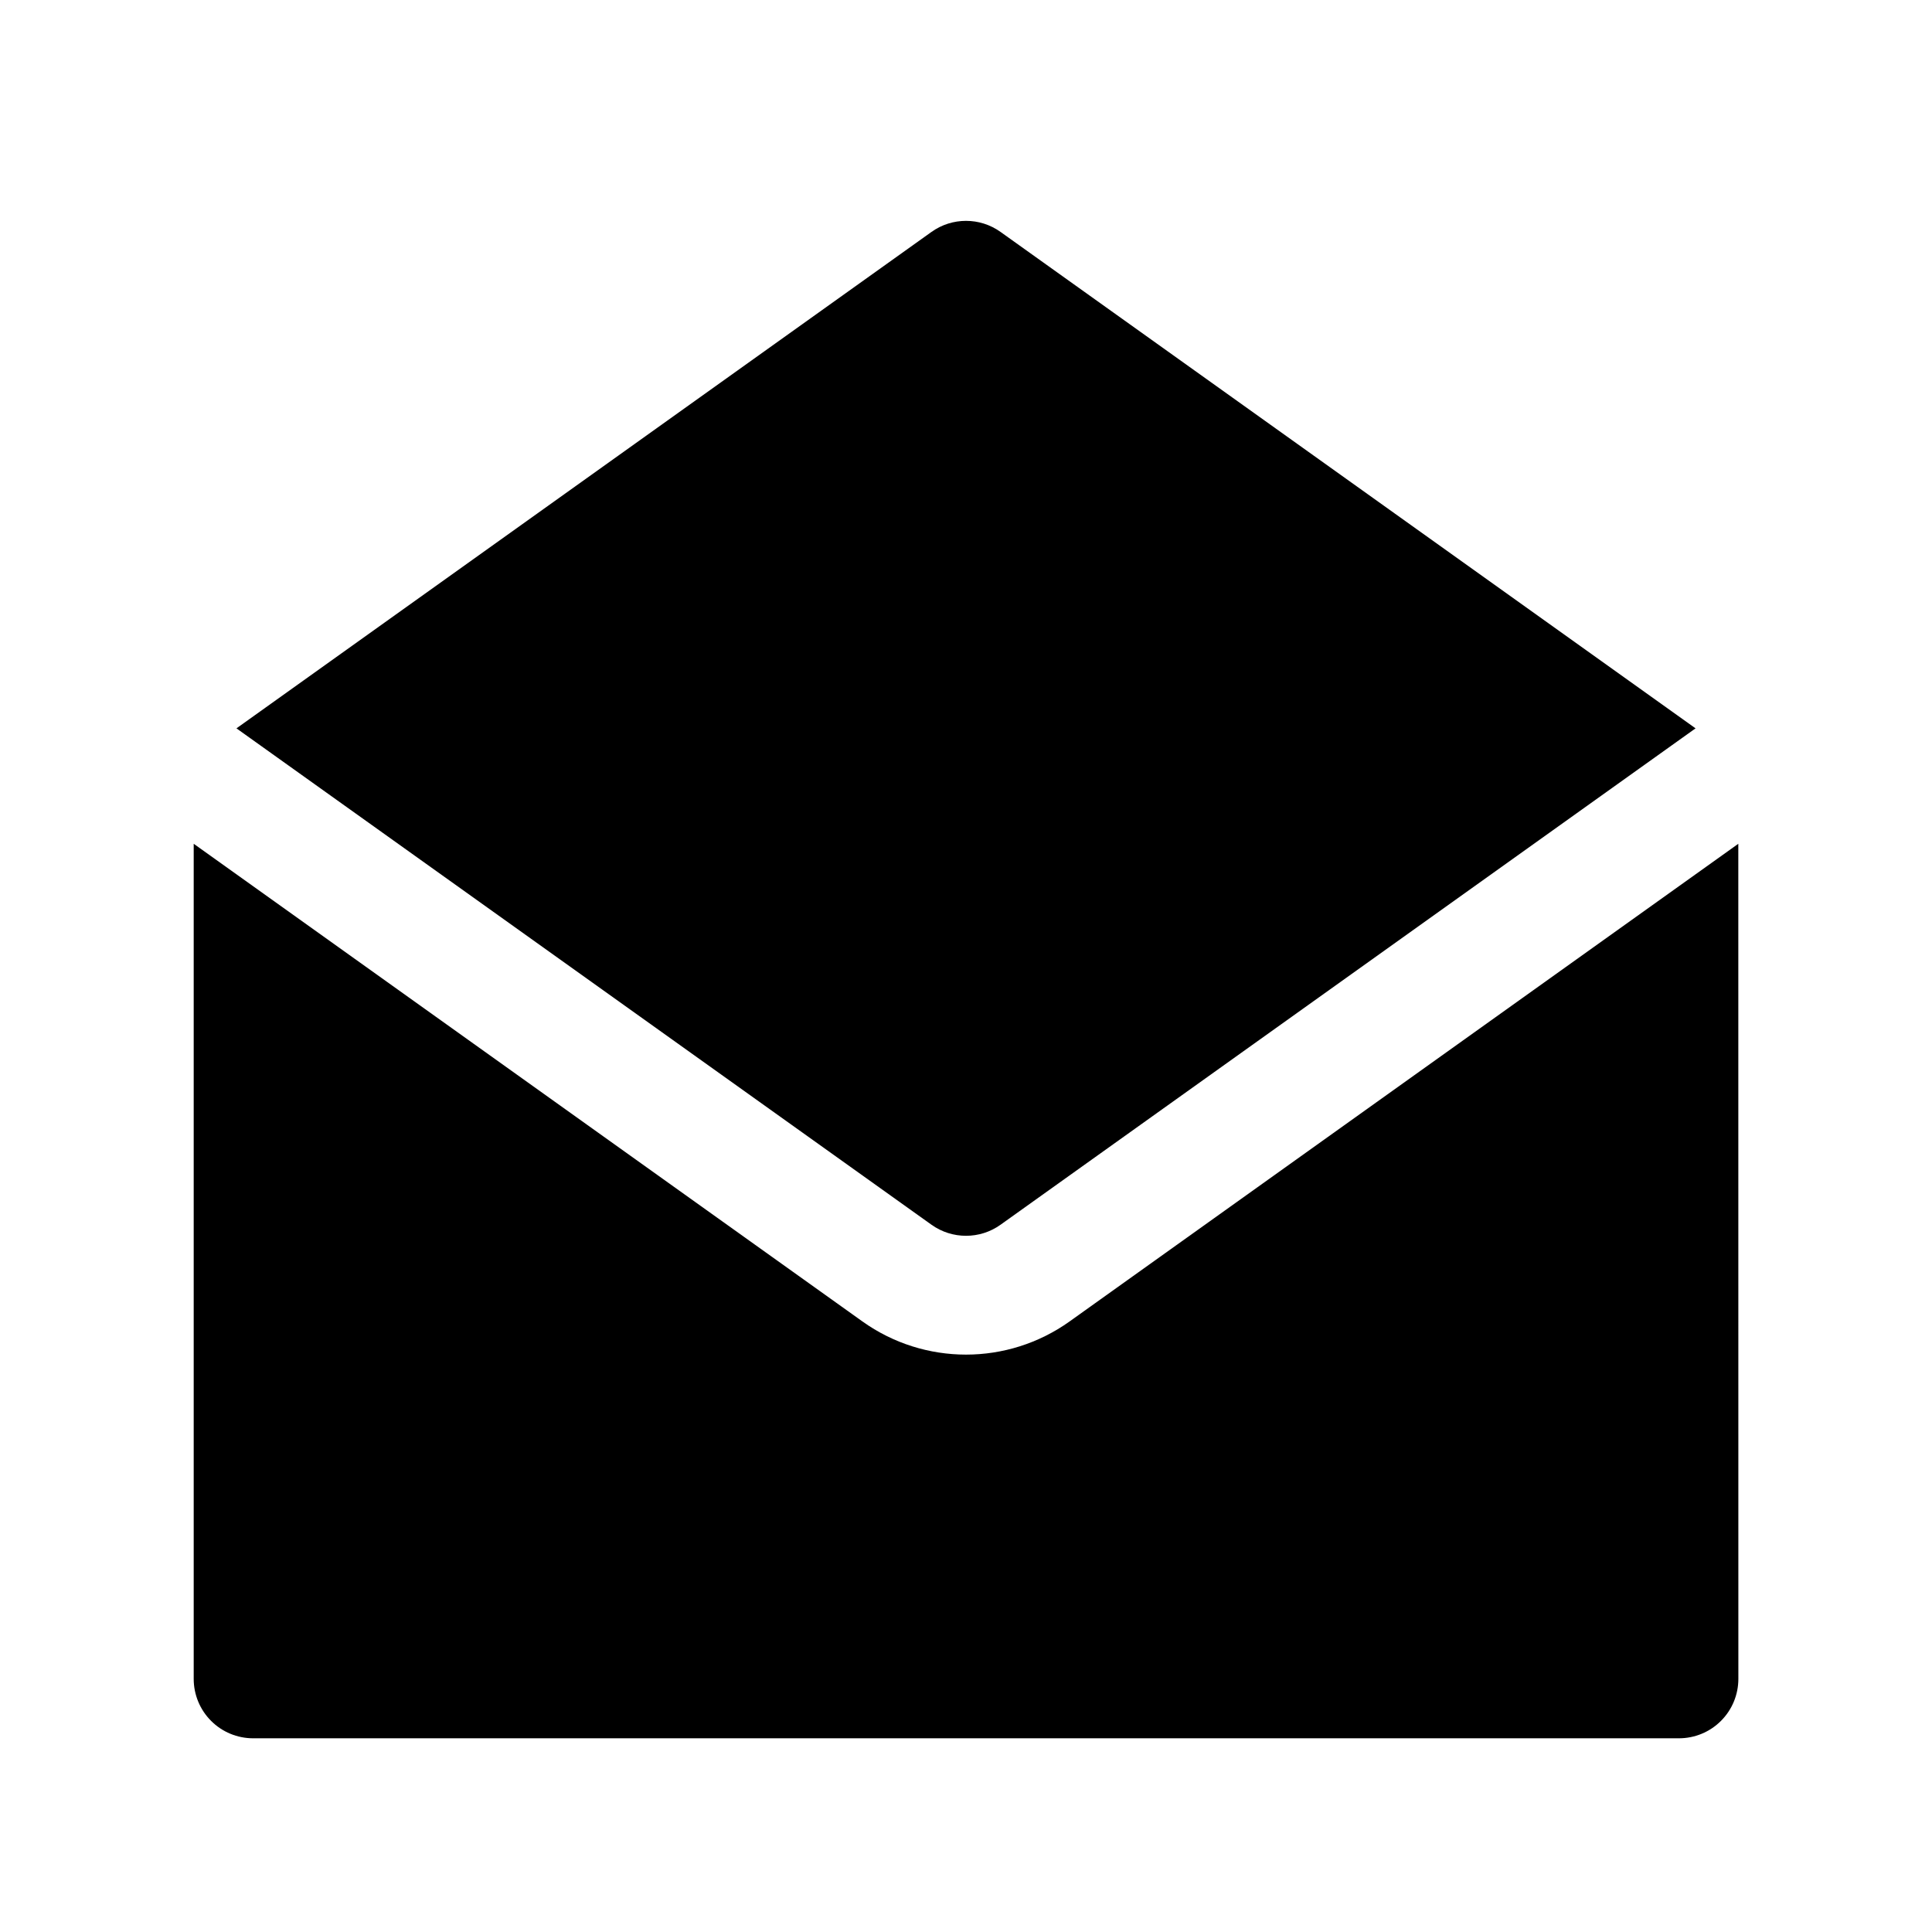
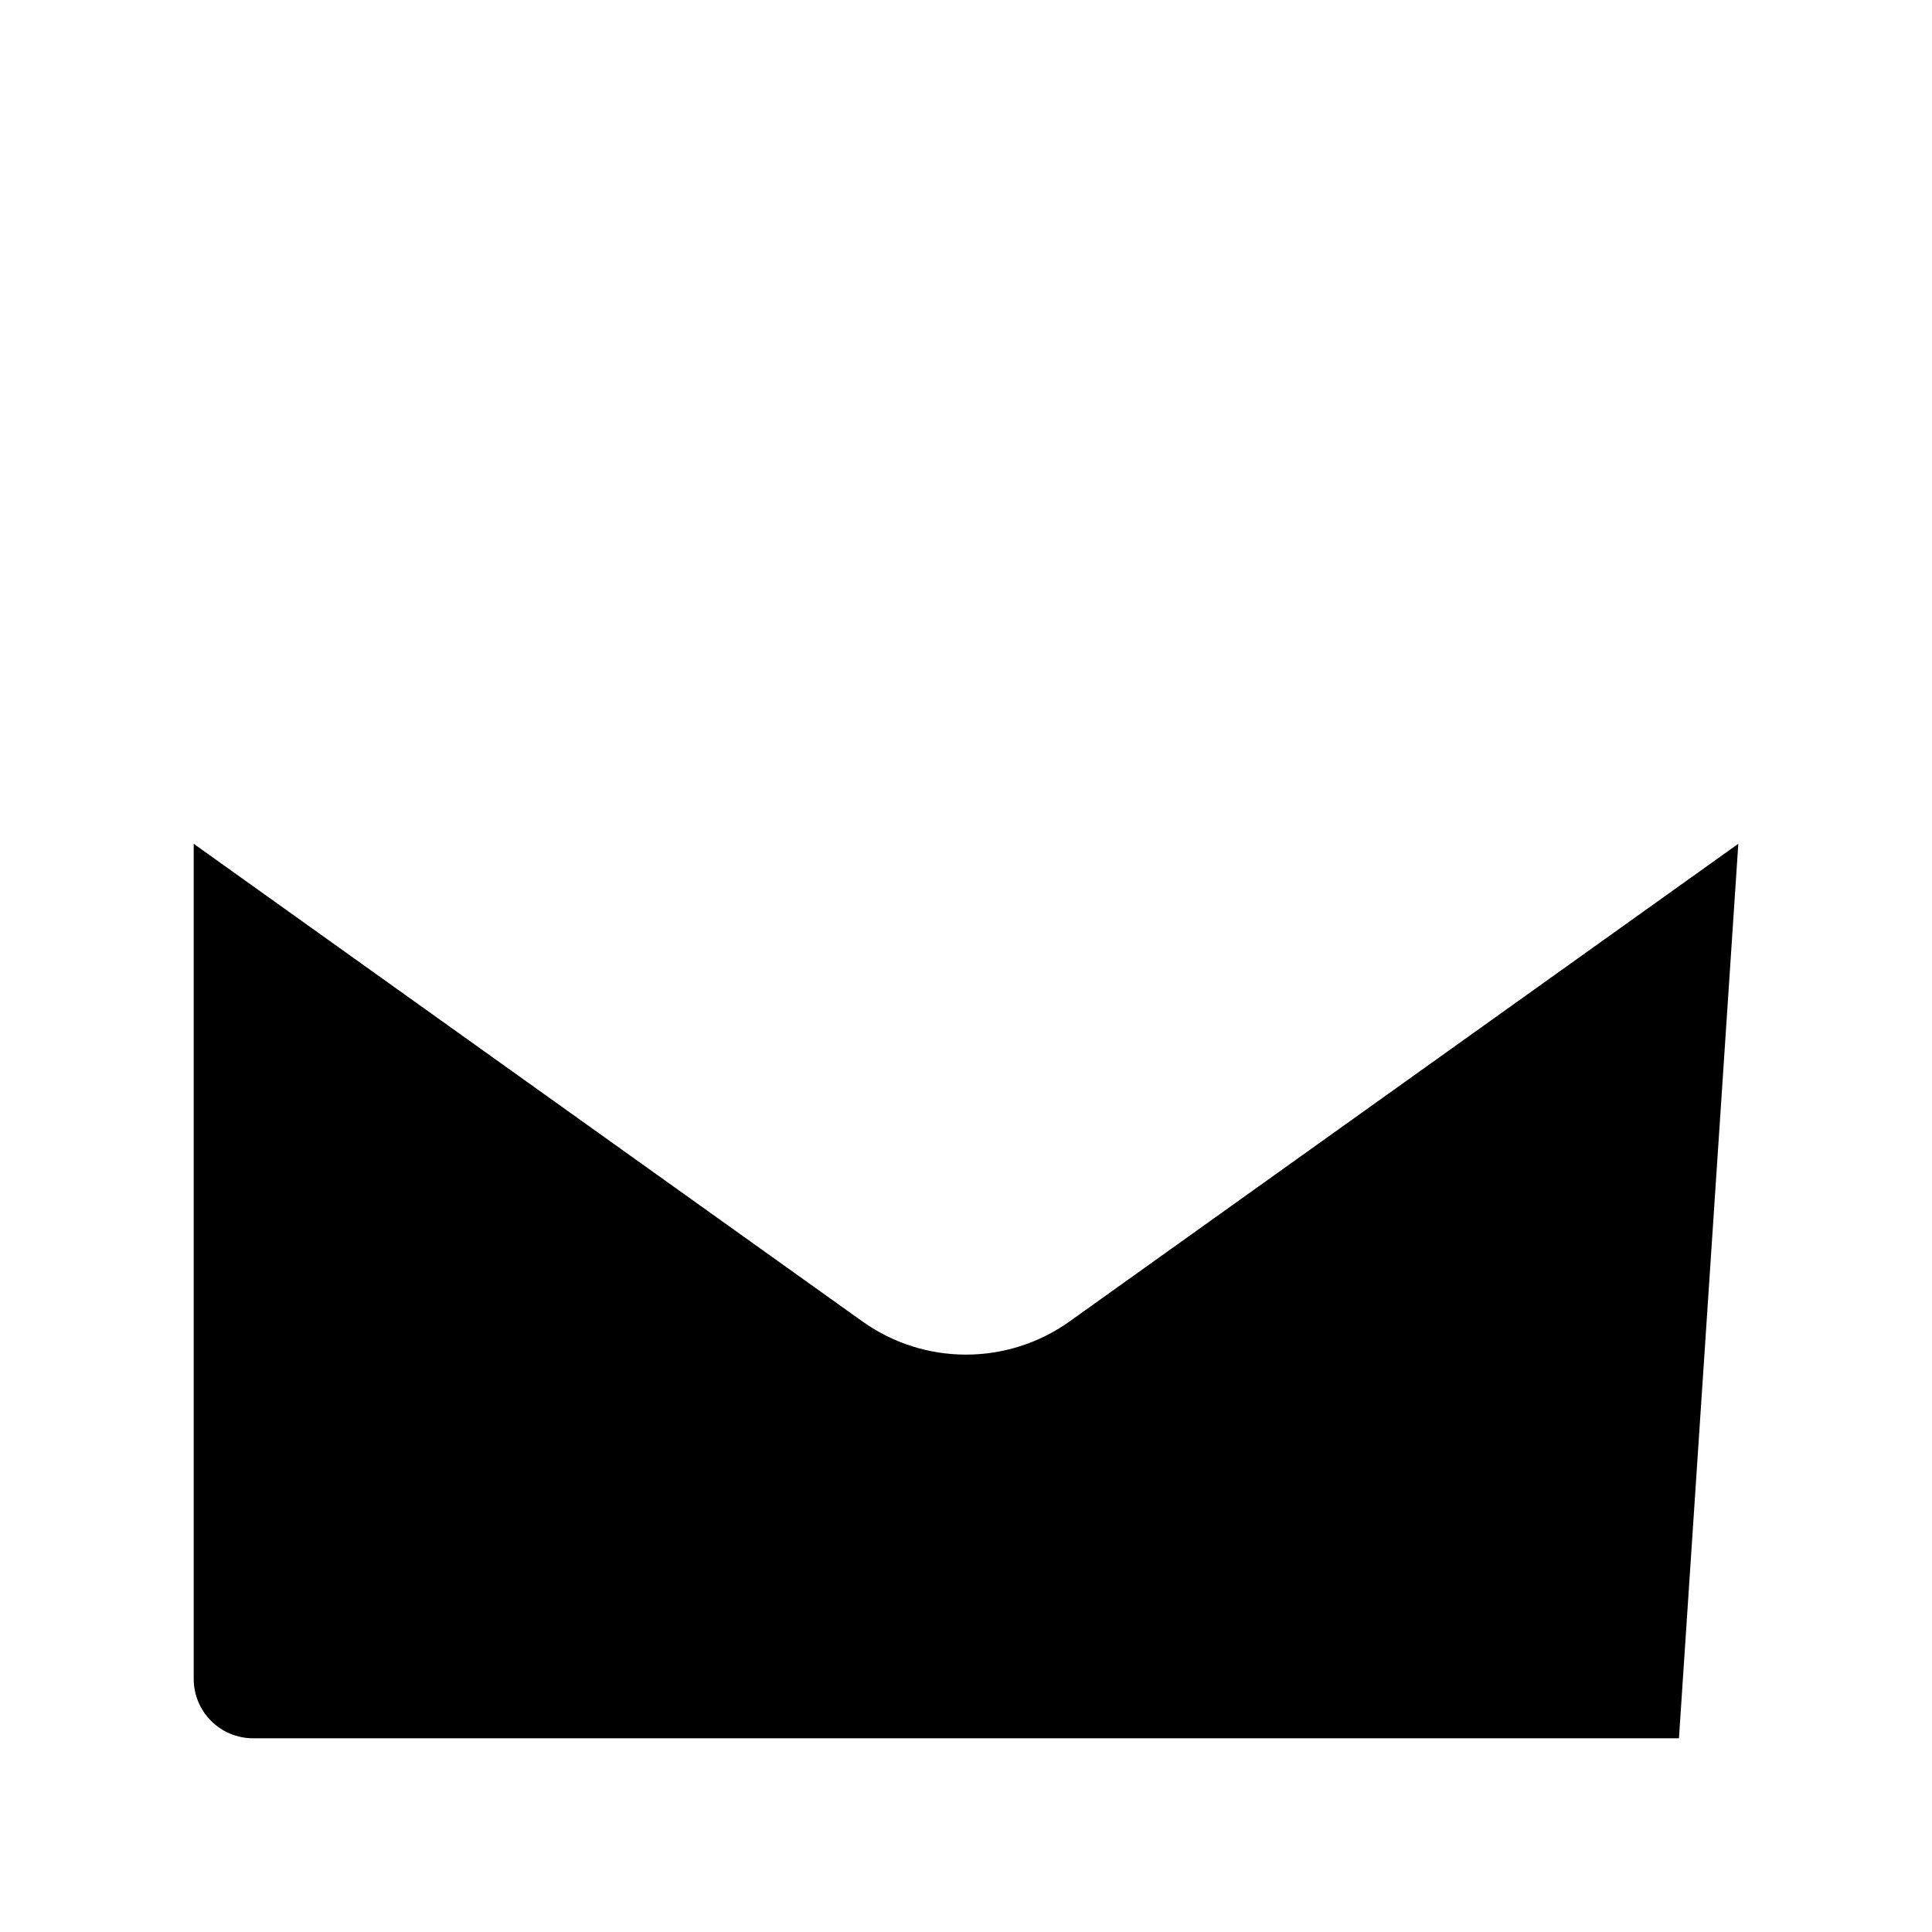
<svg xmlns="http://www.w3.org/2000/svg" fill="#000000" width="800px" height="800px" version="1.1" viewBox="144 144 512 512">
  <g fill-rule="evenodd">
-     <path d="m604.67 367.61-177.21 126.58c-16.422 11.73-38.496 11.73-54.918 0l-177.21-126.58v221.31c0 4.172 1.656 8.188 4.613 11.133 2.945 2.961 6.961 4.613 11.133 4.613h377.86c4.172 0 8.188-1.652 11.133-4.613 2.961-2.945 4.613-6.961 4.613-11.133z" />
-     <path d="m593.34 337.02-184.19-131.56c-5.461-3.906-12.832-3.906-18.293 0l-184.19 131.56 184.19 131.55c5.461 3.906 12.832 3.906 18.293 0z" />
+     <path d="m604.67 367.61-177.21 126.58c-16.422 11.73-38.496 11.73-54.918 0l-177.21-126.58v221.31c0 4.172 1.656 8.188 4.613 11.133 2.945 2.961 6.961 4.613 11.133 4.613h377.86z" />
  </g>
</svg>